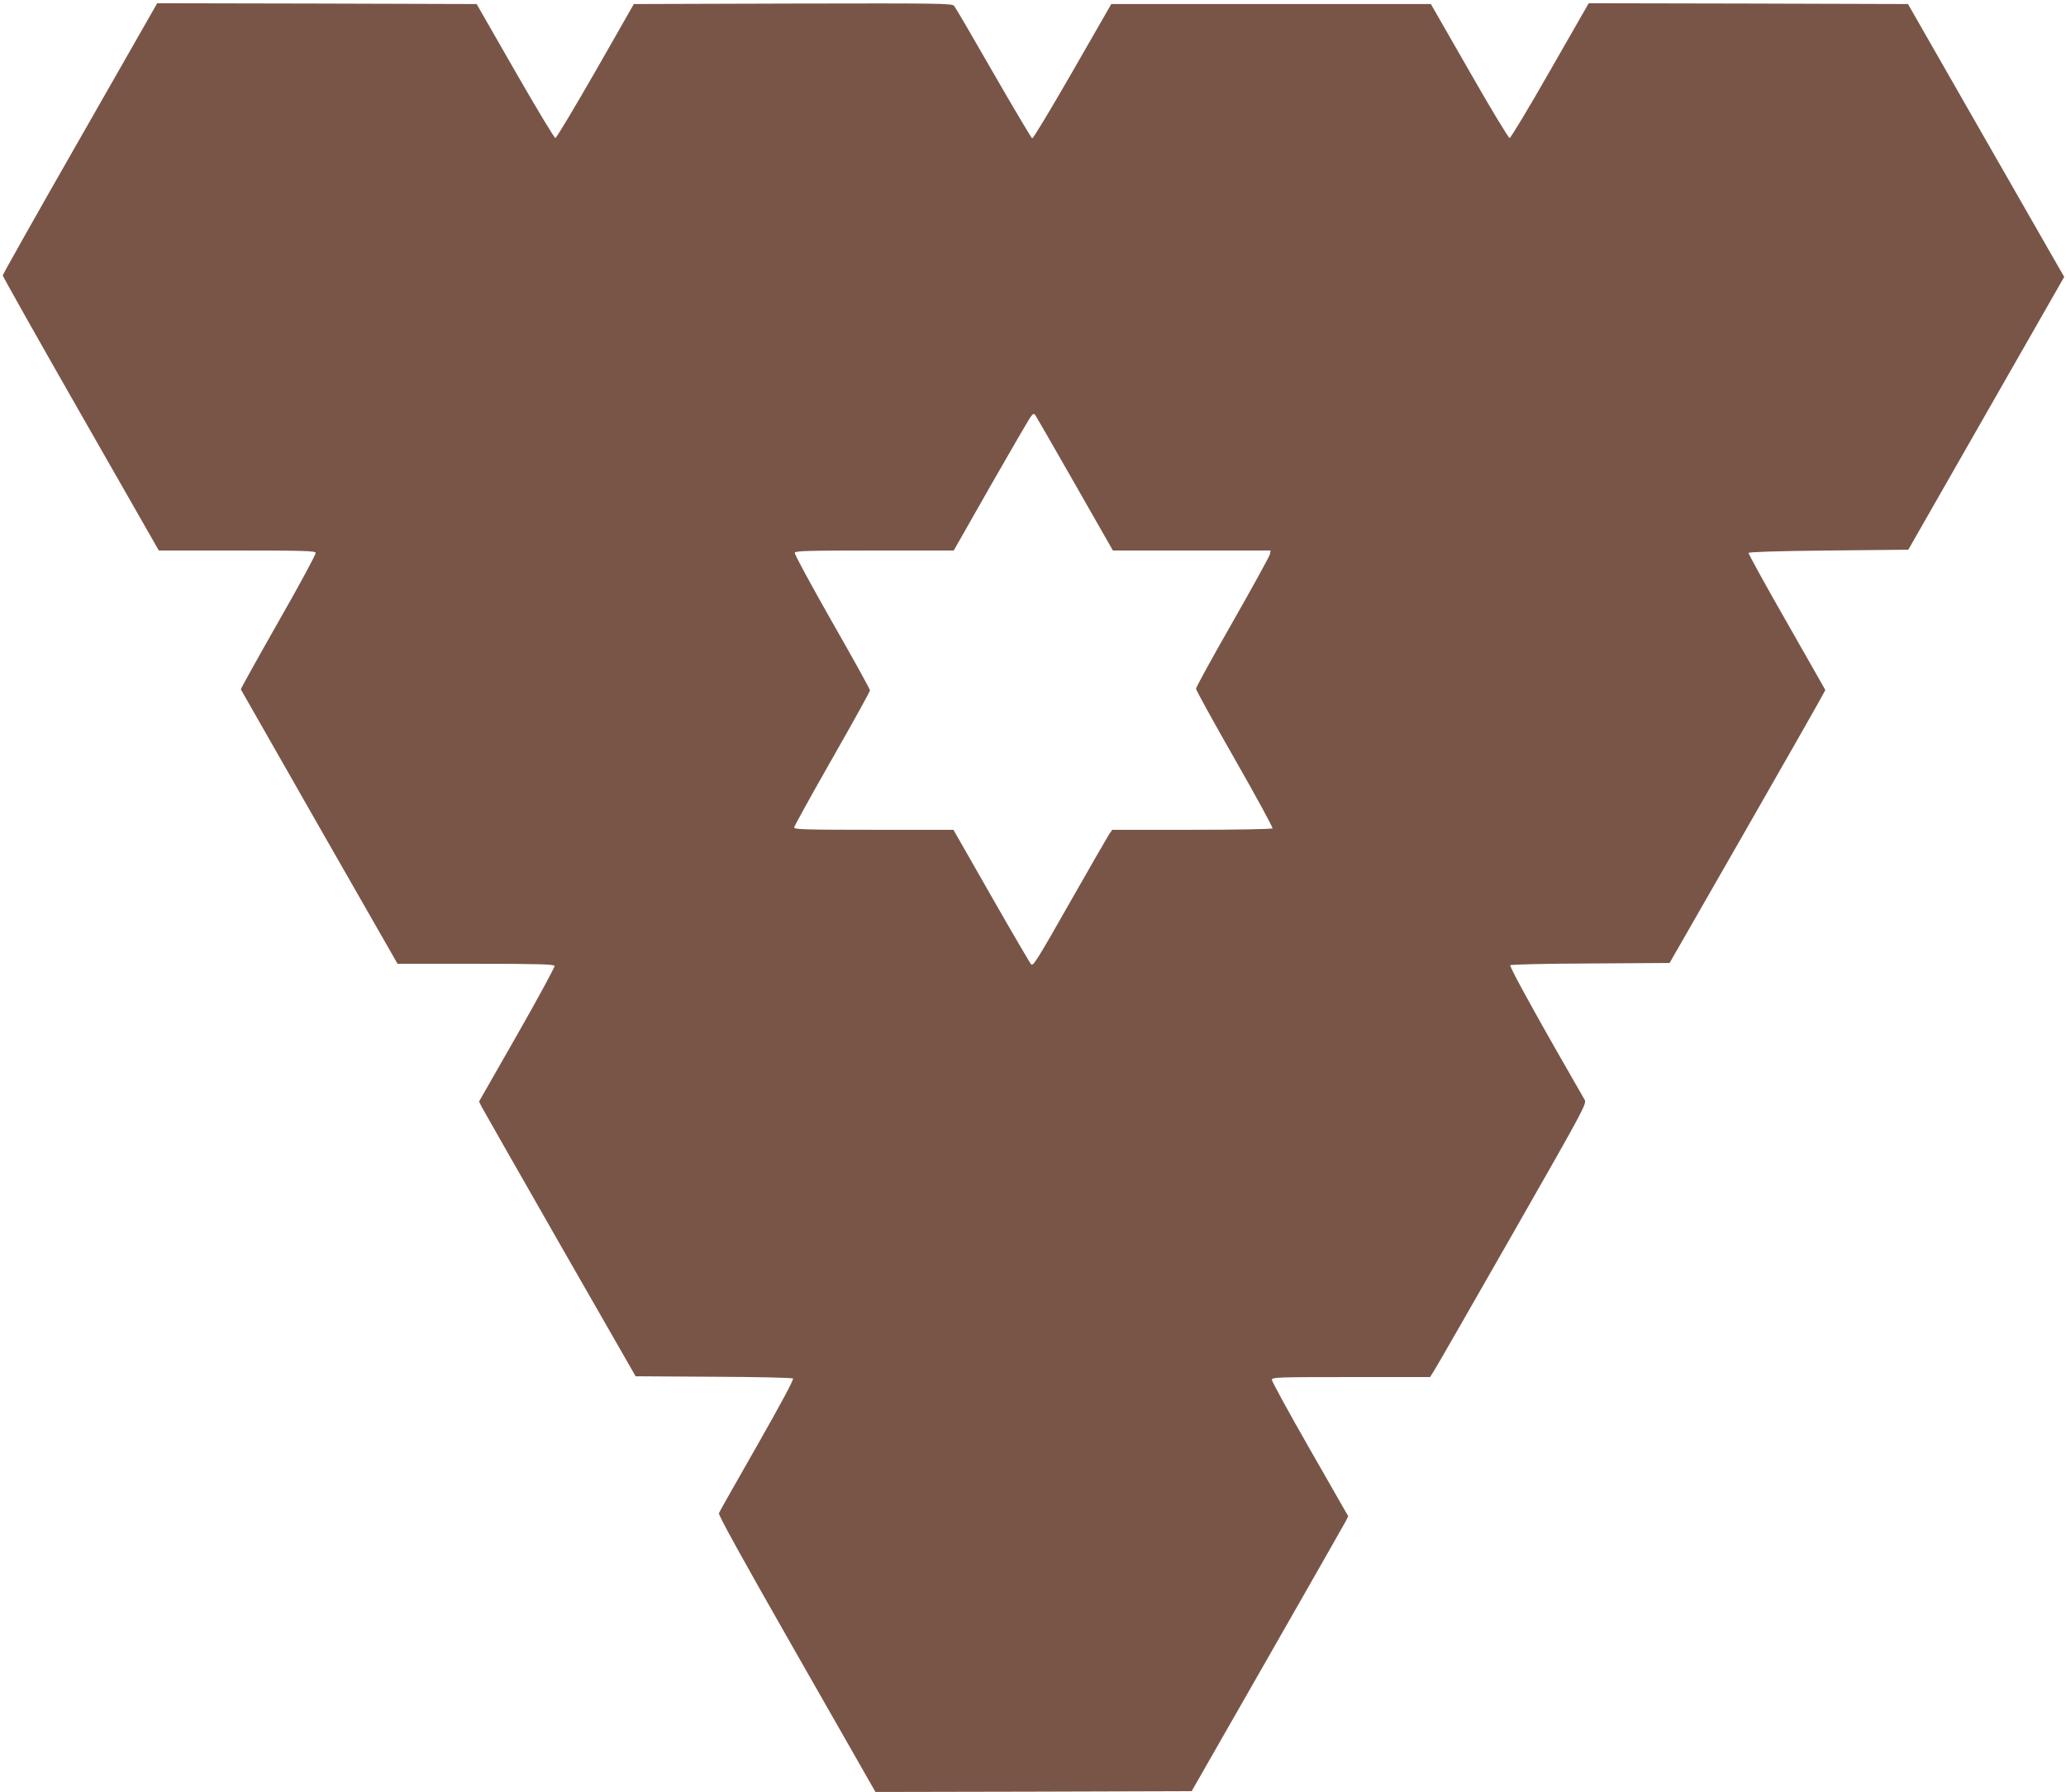
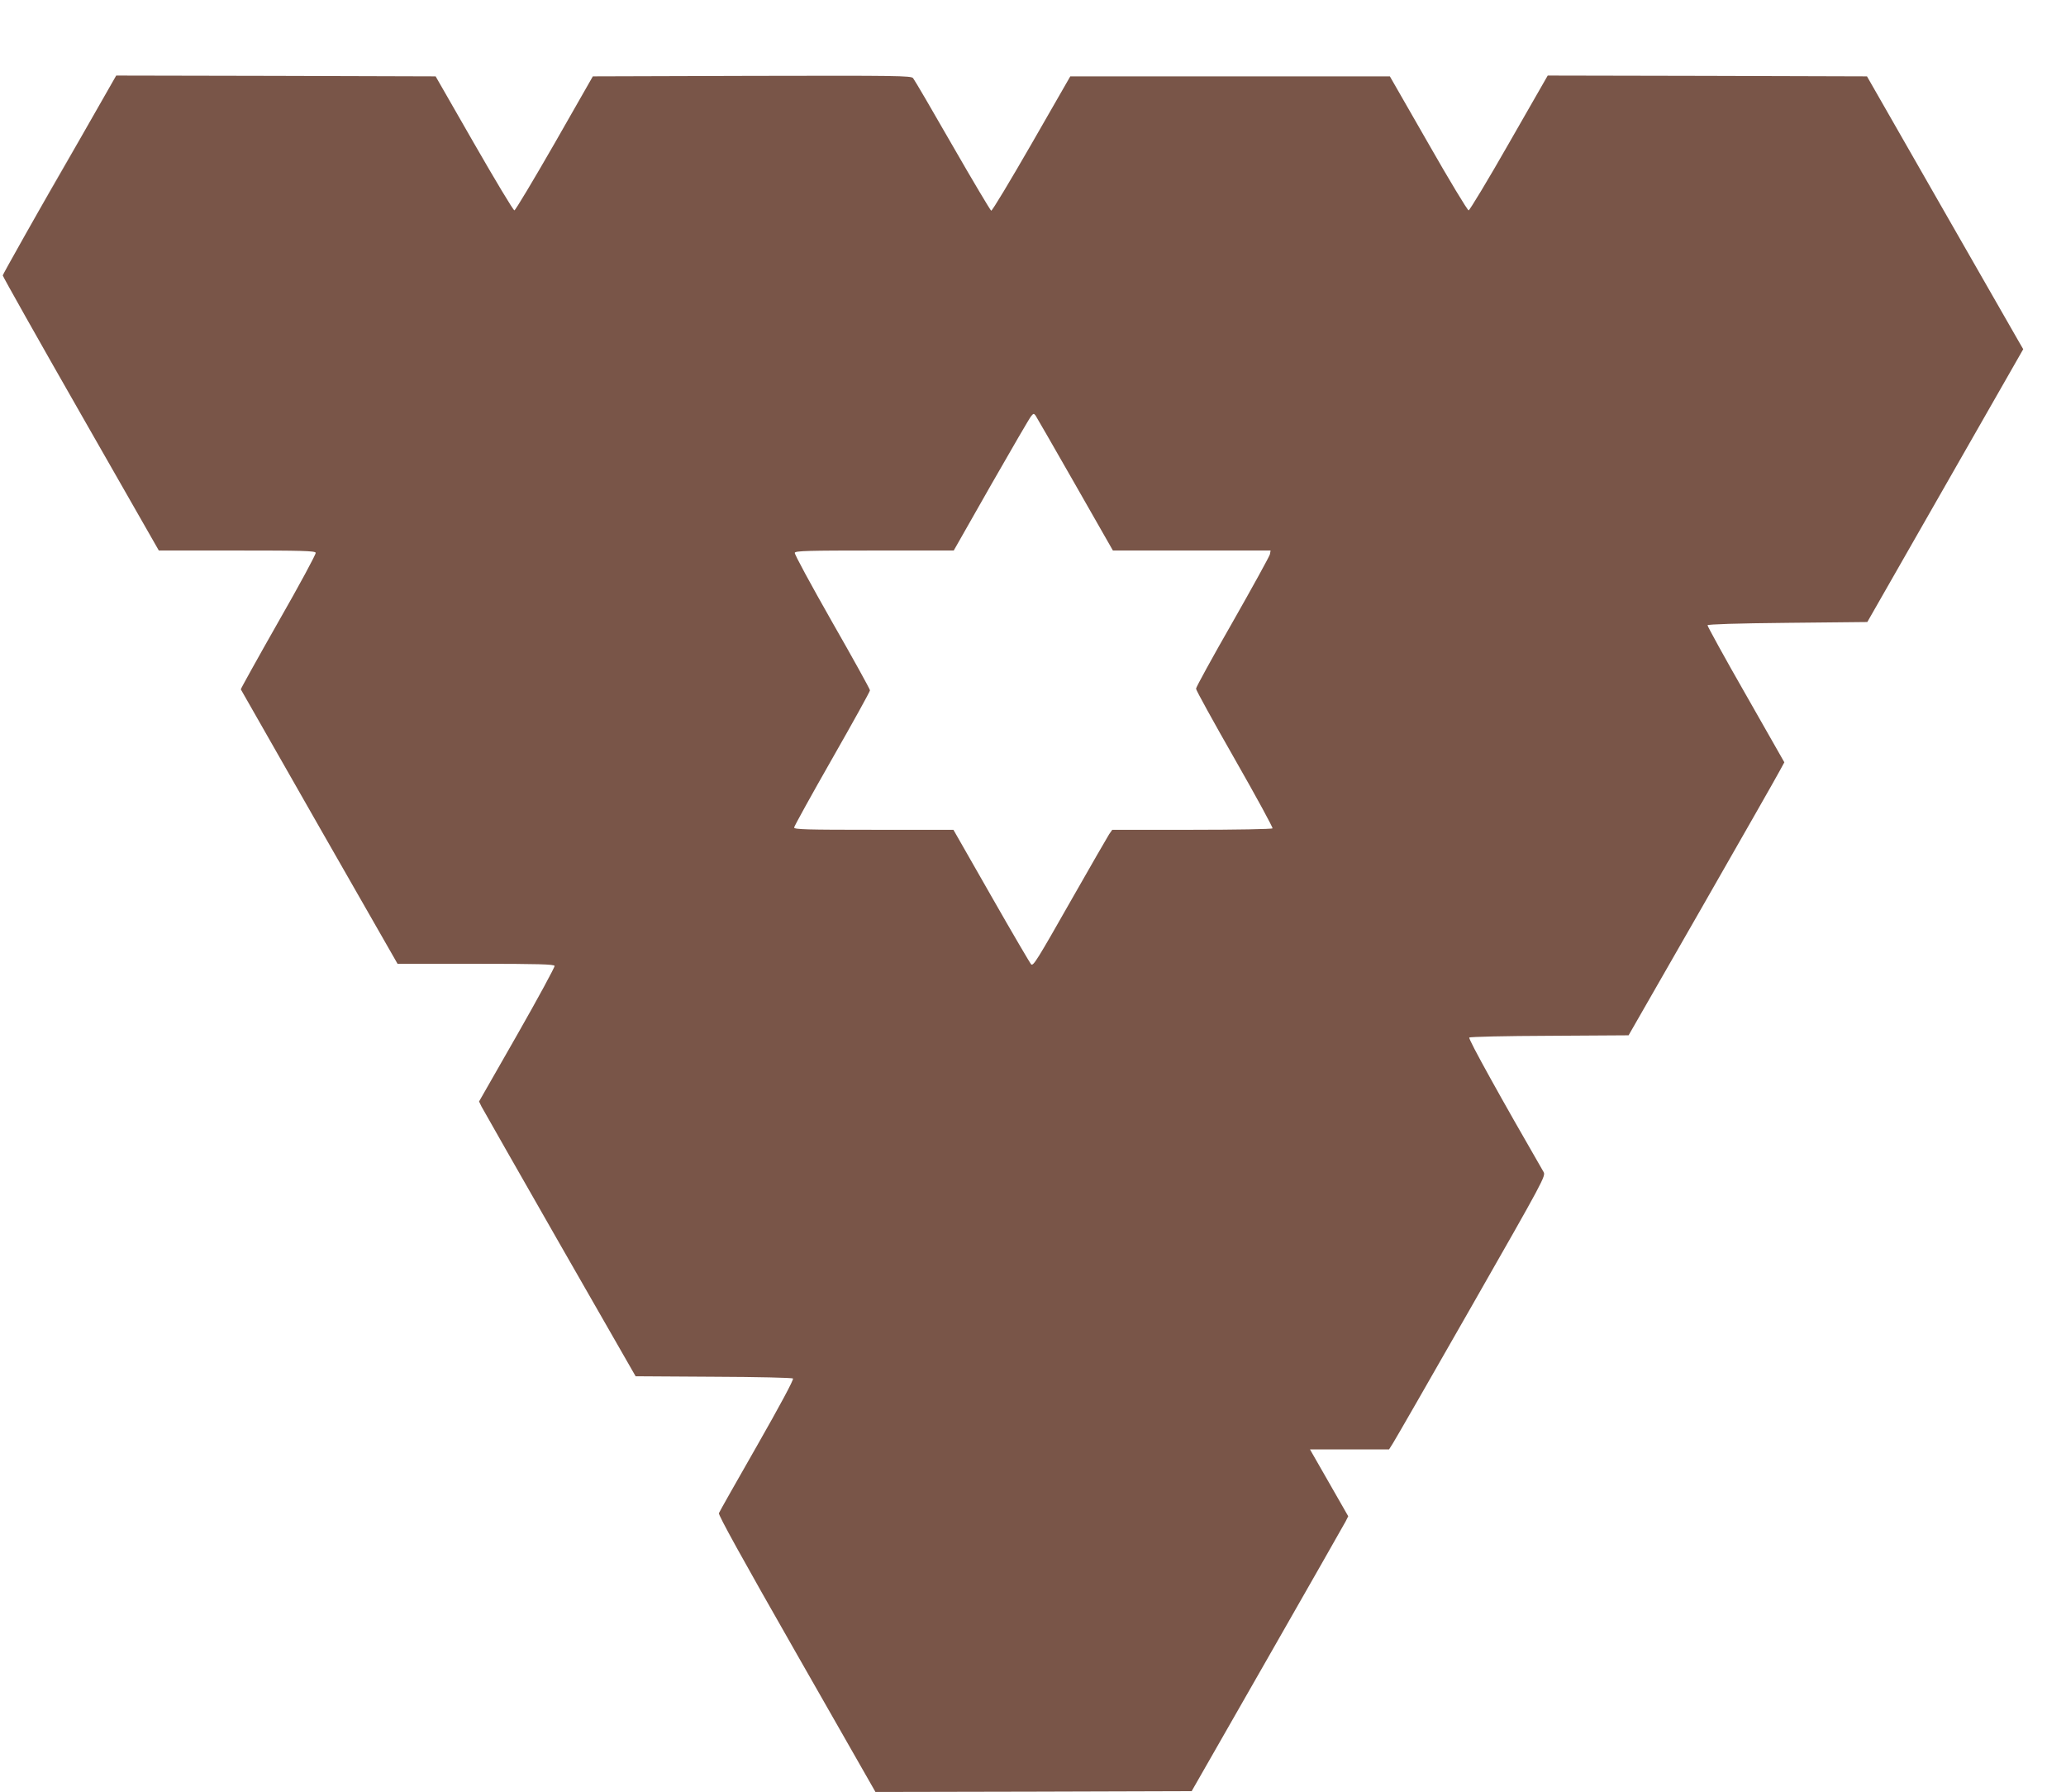
<svg xmlns="http://www.w3.org/2000/svg" version="1.0" width="1280pt" height="1110pt" viewBox="0 0 1280 1110" preserveAspectRatio="xMidYMid meet">
  <g transform="translate(0,1110) scale(0.1,-0.1)" fill="#795548" stroke="none">
-     <path d="M496 10243 c-264 -461 -479 -843 -479 -849 0 -6 217 -392 483 -857 l484 -847 483 0 c403 0 485 -2 489 -14 3 -7 -101 -200 -231 -427 -129 -227 -234 -416 -233 -419 2 -4 221 -388 487 -854 l484 -846 484 0 c391 0 485 -3 489 -13 2 -7 -102 -199 -232 -427 l-236 -413 15 -31 c9 -17 227 -400 485 -851 l470 -820 483 -3 c273 -1 487 -6 492 -11 6 -6 -83 -171 -221 -413 -127 -222 -234 -411 -238 -421 -4 -12 140 -273 482 -872 l488 -855 979 2 980 3 469 820 c258 451 476 834 485 851 l16 32 -237 414 c-130 227 -236 421 -236 431 0 16 32 17 490 17 l490 0 24 38 c13 20 232 401 486 846 451 790 462 810 447 835 -257 445 -468 824 -460 832 5 5 221 10 498 11 l489 3 453 790 c249 435 466 815 482 846 l30 55 -239 420 c-132 230 -238 424 -237 429 2 6 181 12 497 15 l493 5 483 845 483 845 -29 50 c-16 27 -234 408 -484 845 l-455 795 -989 3 -989 2 -239 -417 c-131 -230 -245 -418 -251 -418 -7 0 -120 187 -250 415 l-238 415 -990 0 -990 0 -240 -418 c-132 -229 -244 -416 -250 -414 -5 2 -113 183 -240 404 -126 220 -236 408 -244 417 -12 15 -98 16 -999 14 l-985 -3 -237 -415 c-131 -228 -243 -415 -249 -415 -7 0 -119 187 -250 415 l-238 415 -989 3 -990 2 -478 -837z m6165 -2143 l234 -410 489 0 488 0 -4 -23 c-3 -13 -107 -202 -231 -420 -125 -218 -227 -404 -227 -413 0 -9 108 -205 240 -436 132 -231 237 -424 234 -429 -3 -5 -227 -9 -499 -9 l-494 0 -19 -27 c-10 -16 -115 -197 -232 -403 -217 -382 -237 -413 -251 -404 -4 2 -115 191 -245 419 l-237 415 -493 0 c-414 0 -494 2 -494 14 0 7 106 199 235 425 129 226 235 417 235 425 0 7 -106 199 -236 426 -129 227 -233 418 -230 426 4 12 85 14 495 14 l490 0 232 408 c128 224 239 415 248 425 14 16 16 17 27 3 6 -9 116 -200 245 -426z" />
+     <path d="M496 10243 c-264 -461 -479 -843 -479 -849 0 -6 217 -392 483 -857 l484 -847 483 0 c403 0 485 -2 489 -14 3 -7 -101 -200 -231 -427 -129 -227 -234 -416 -233 -419 2 -4 221 -388 487 -854 l484 -846 484 0 c391 0 485 -3 489 -13 2 -7 -102 -199 -232 -427 l-236 -413 15 -31 c9 -17 227 -400 485 -851 l470 -820 483 -3 c273 -1 487 -6 492 -11 6 -6 -83 -171 -221 -413 -127 -222 -234 -411 -238 -421 -4 -12 140 -273 482 -872 l488 -855 979 2 980 3 469 820 c258 451 476 834 485 851 l16 32 -237 414 l490 0 24 38 c13 20 232 401 486 846 451 790 462 810 447 835 -257 445 -468 824 -460 832 5 5 221 10 498 11 l489 3 453 790 c249 435 466 815 482 846 l30 55 -239 420 c-132 230 -238 424 -237 429 2 6 181 12 497 15 l493 5 483 845 483 845 -29 50 c-16 27 -234 408 -484 845 l-455 795 -989 3 -989 2 -239 -417 c-131 -230 -245 -418 -251 -418 -7 0 -120 187 -250 415 l-238 415 -990 0 -990 0 -240 -418 c-132 -229 -244 -416 -250 -414 -5 2 -113 183 -240 404 -126 220 -236 408 -244 417 -12 15 -98 16 -999 14 l-985 -3 -237 -415 c-131 -228 -243 -415 -249 -415 -7 0 -119 187 -250 415 l-238 415 -989 3 -990 2 -478 -837z m6165 -2143 l234 -410 489 0 488 0 -4 -23 c-3 -13 -107 -202 -231 -420 -125 -218 -227 -404 -227 -413 0 -9 108 -205 240 -436 132 -231 237 -424 234 -429 -3 -5 -227 -9 -499 -9 l-494 0 -19 -27 c-10 -16 -115 -197 -232 -403 -217 -382 -237 -413 -251 -404 -4 2 -115 191 -245 419 l-237 415 -493 0 c-414 0 -494 2 -494 14 0 7 106 199 235 425 129 226 235 417 235 425 0 7 -106 199 -236 426 -129 227 -233 418 -230 426 4 12 85 14 495 14 l490 0 232 408 c128 224 239 415 248 425 14 16 16 17 27 3 6 -9 116 -200 245 -426z" />
  </g>
</svg>